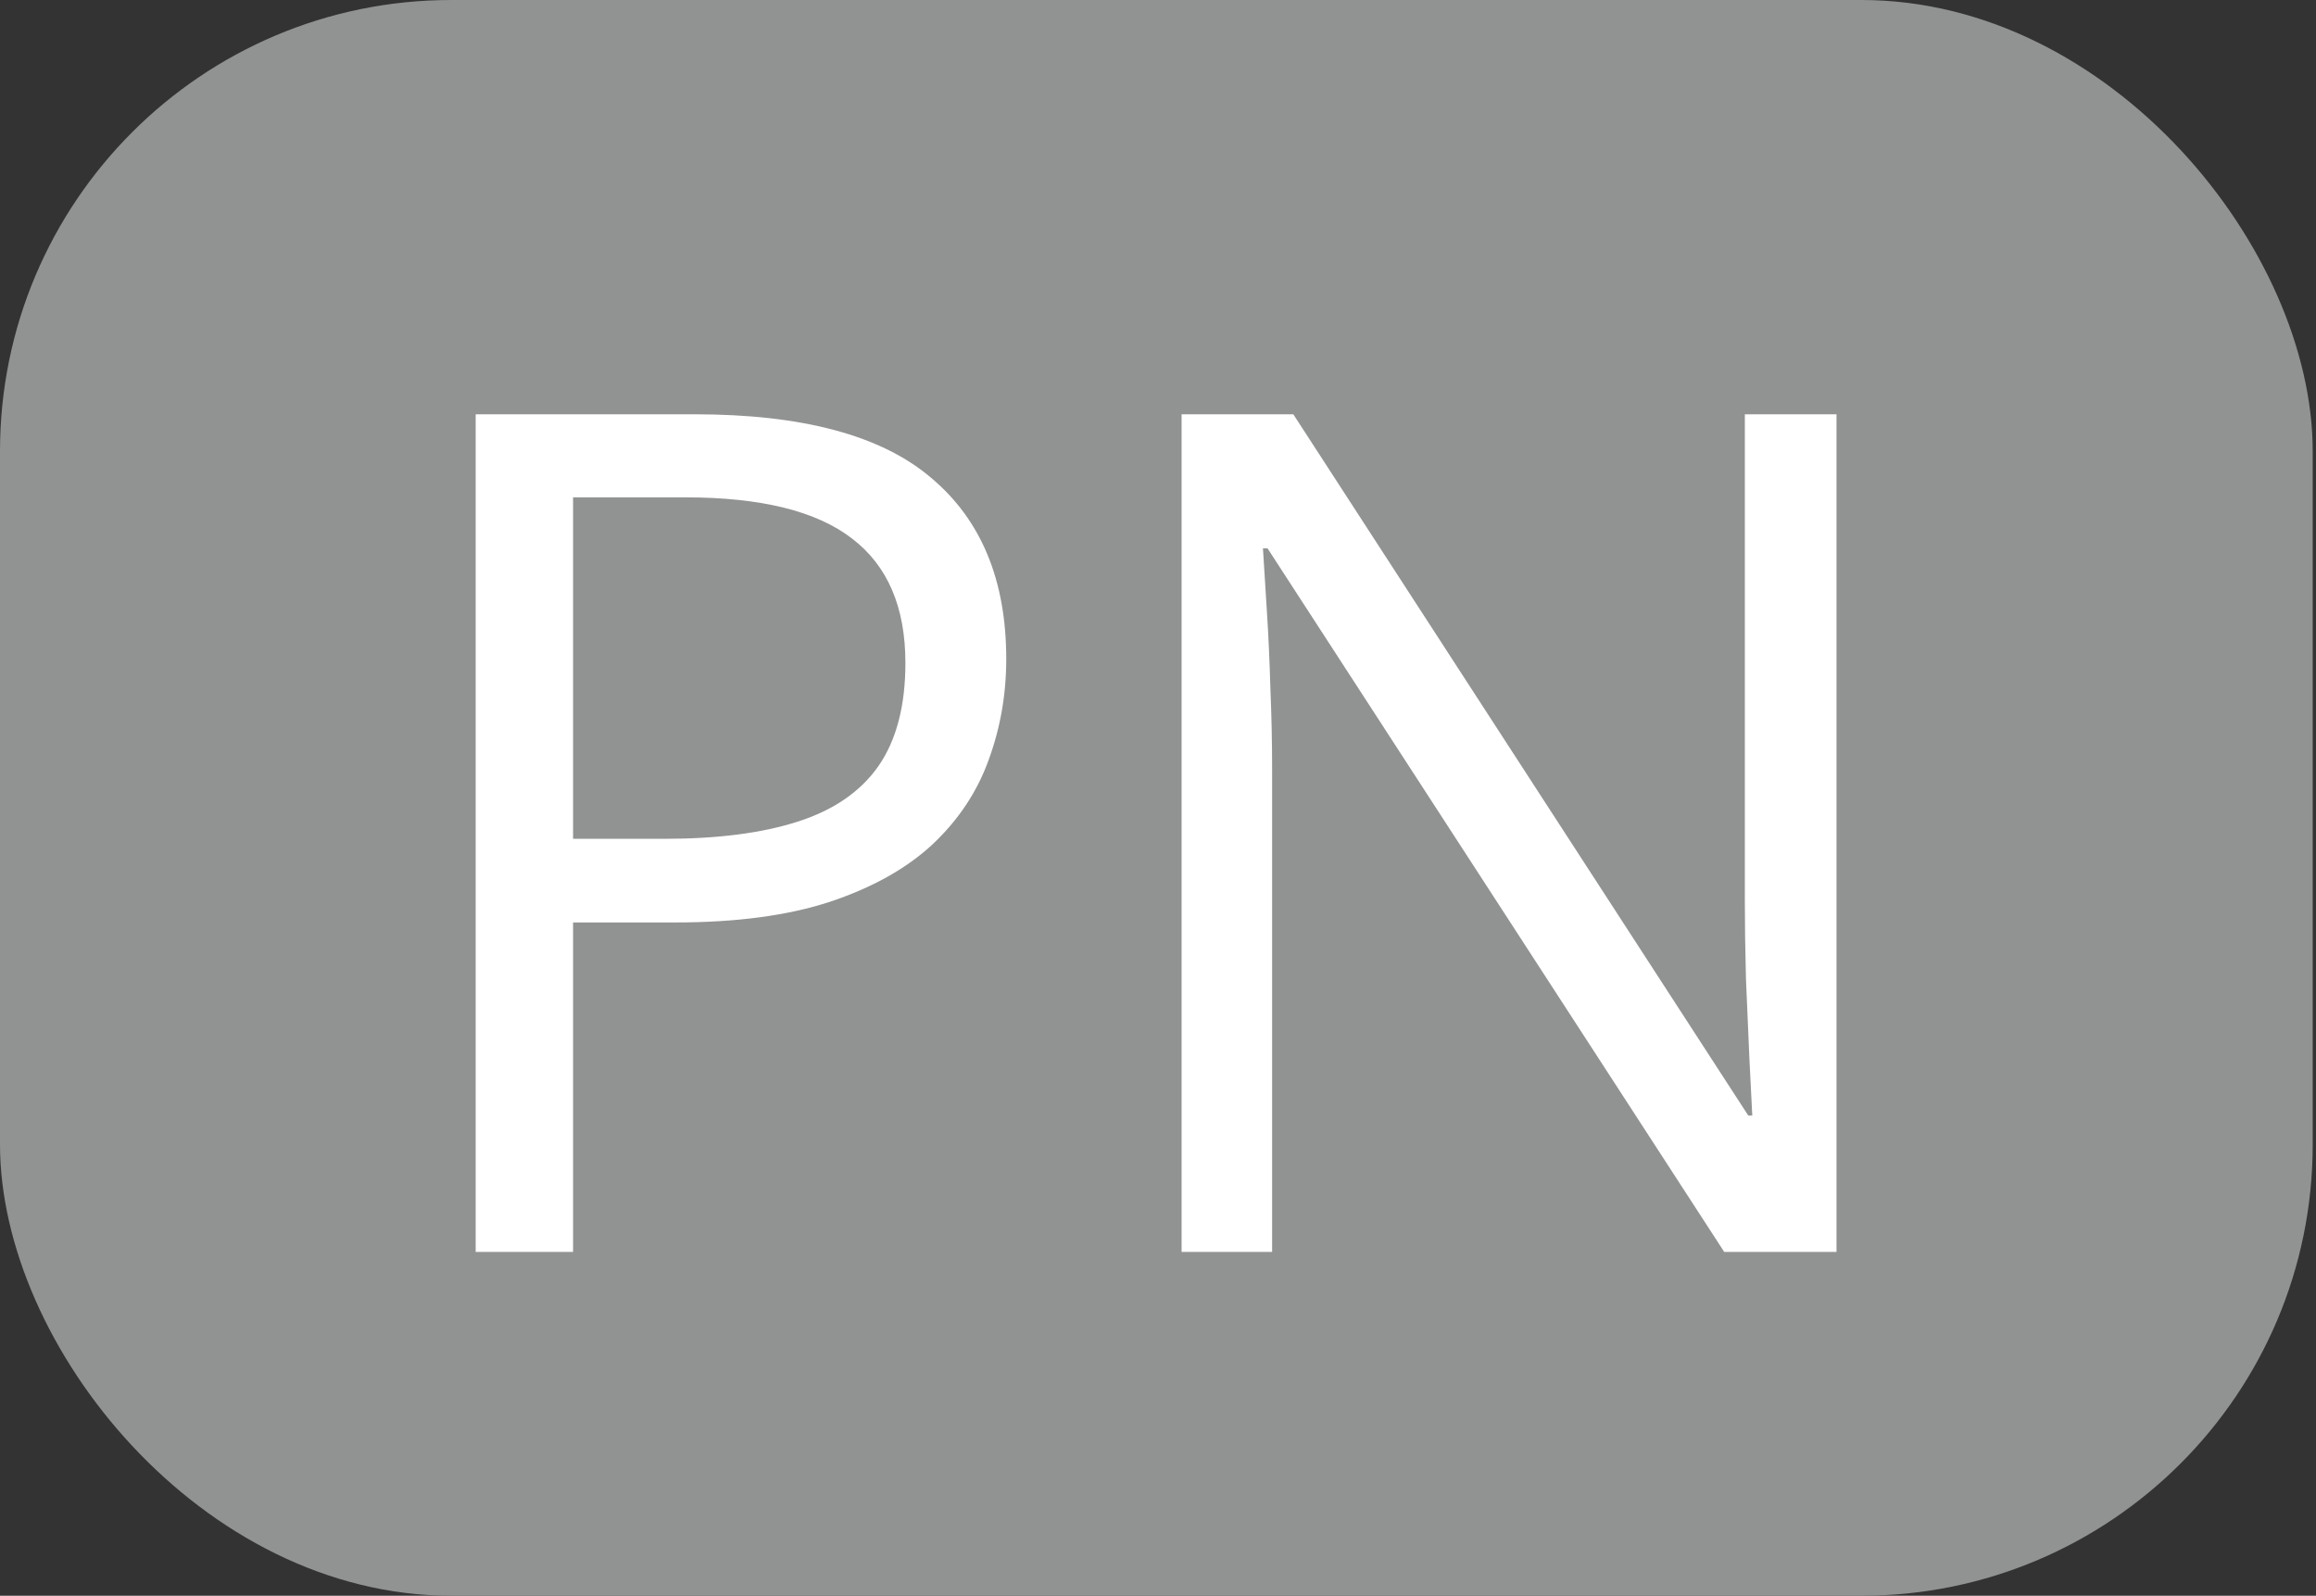
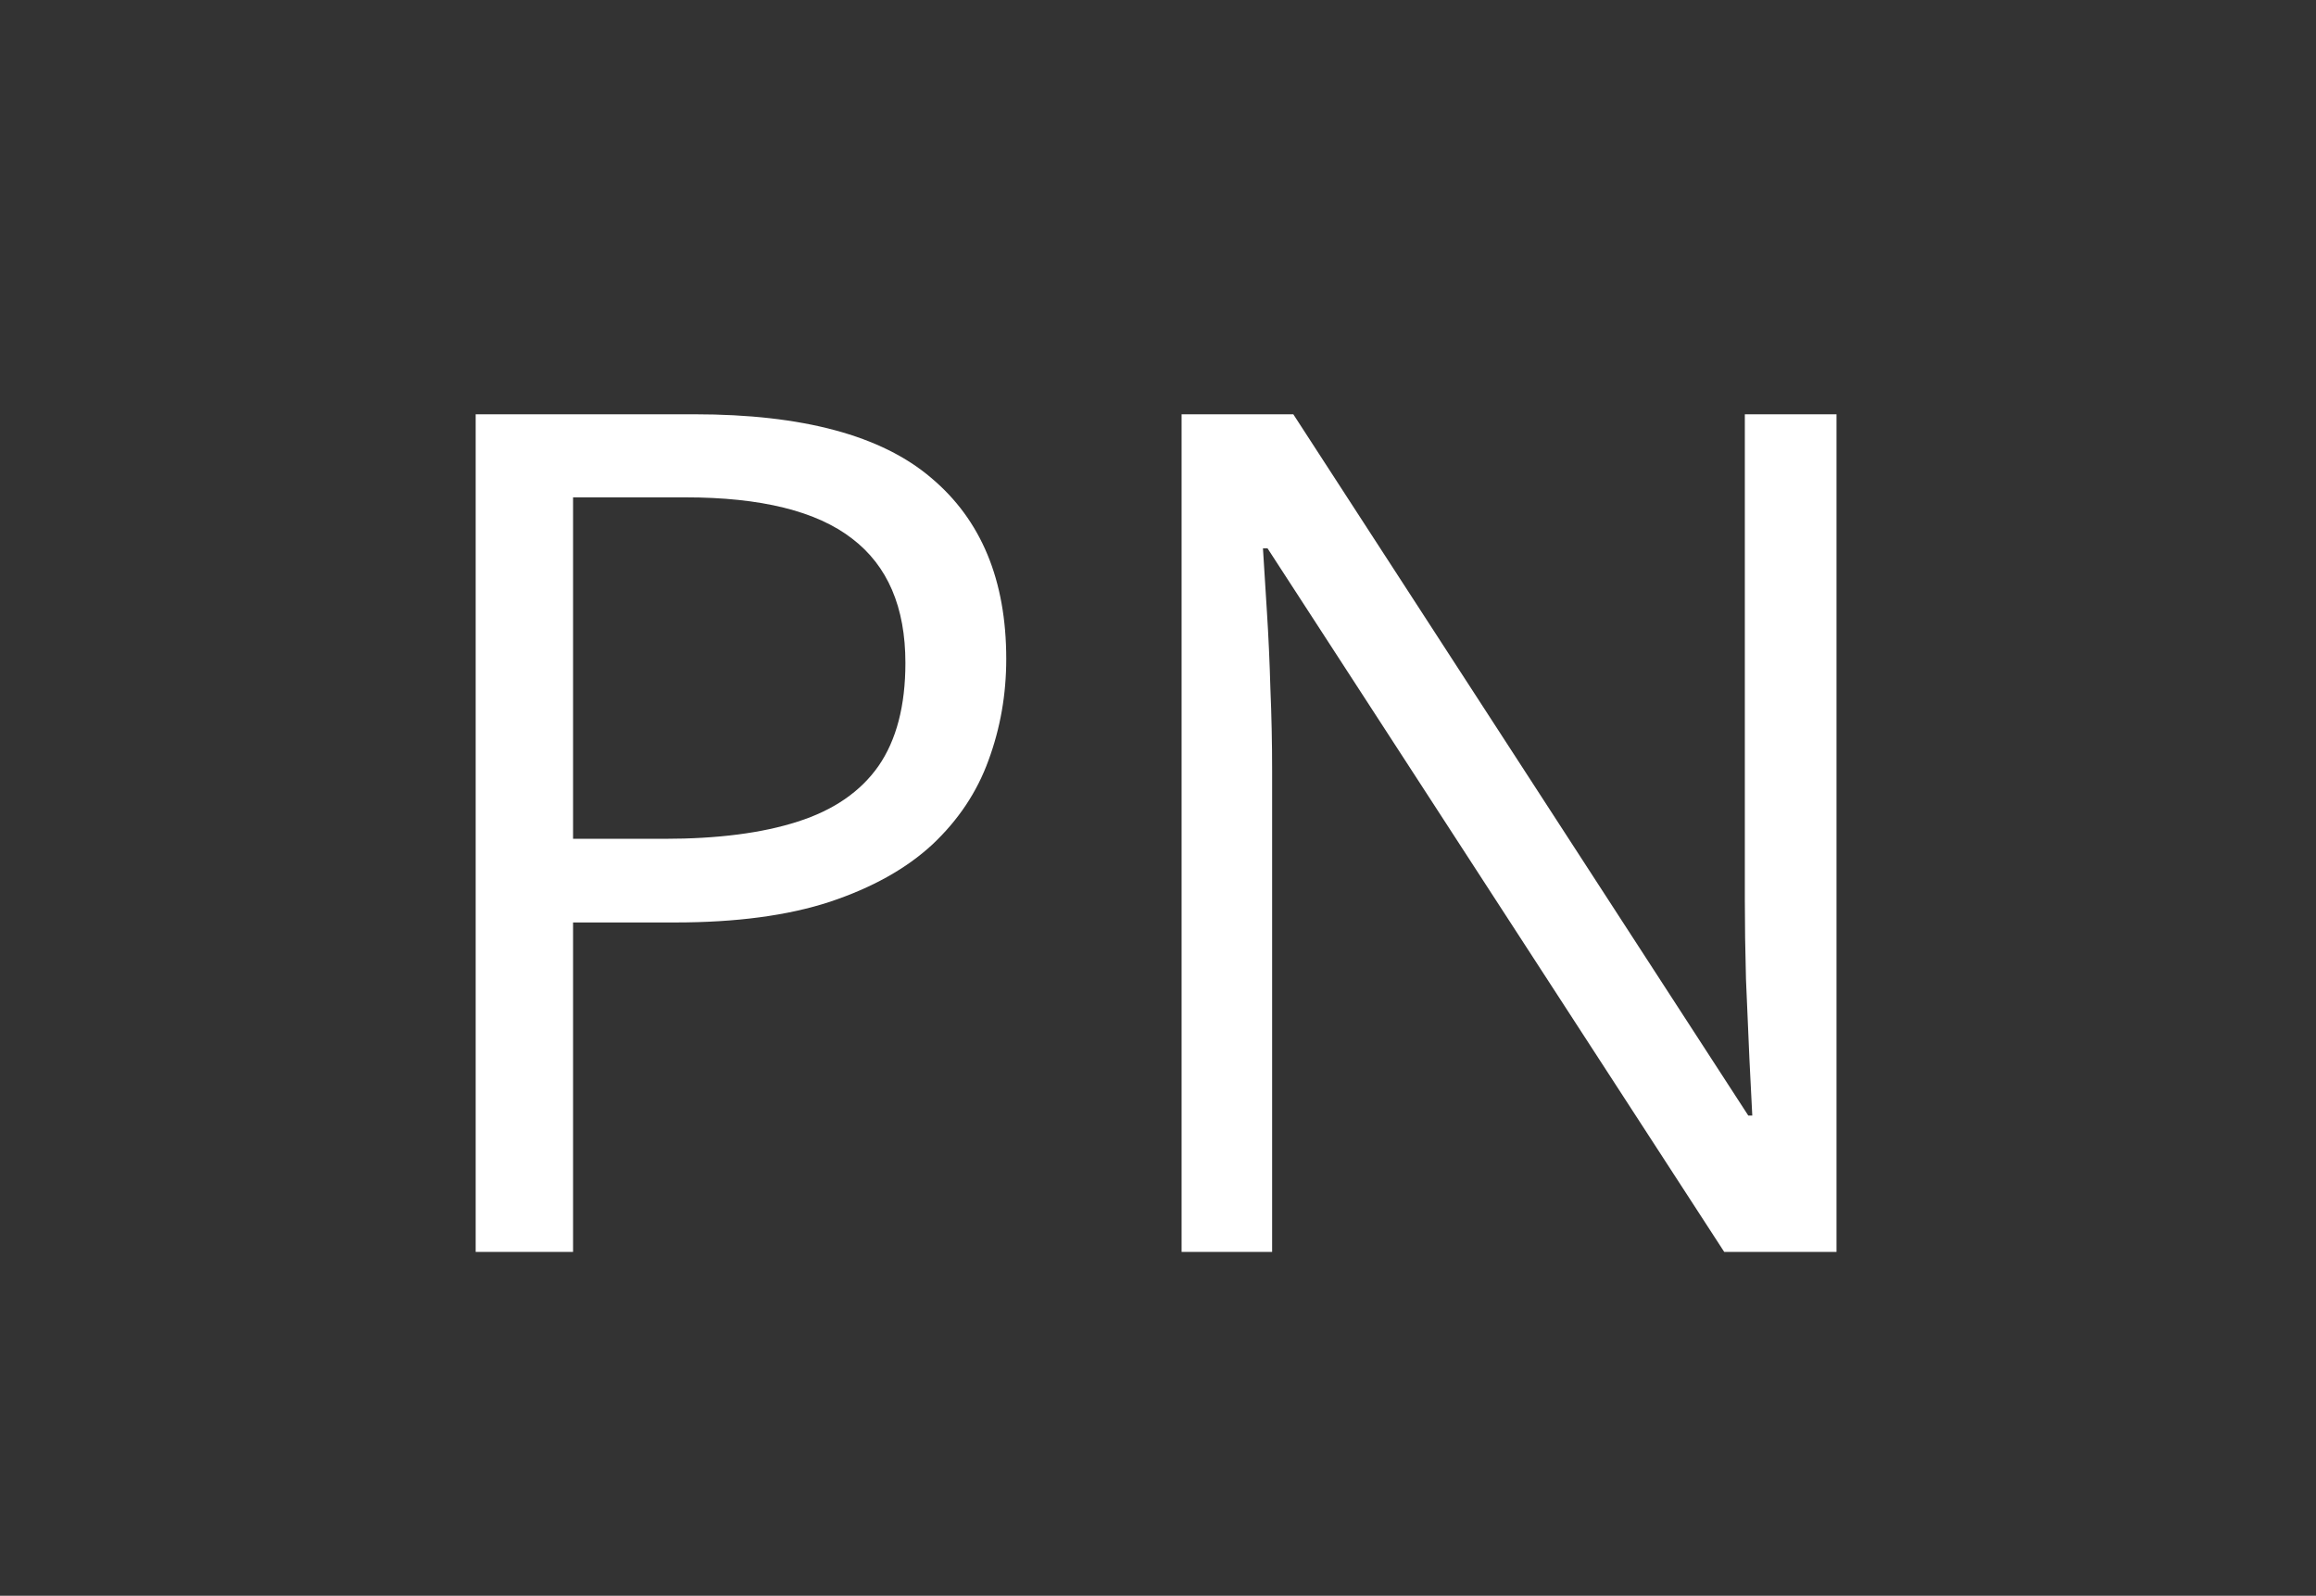
<svg xmlns="http://www.w3.org/2000/svg" width="431" height="297" viewBox="0 0 431 297" fill="none">
  <rect x="0" y="0" width="431" height="297" fill="#333333" stroke="none" />
-   <rect width="430.388" height="297" rx="83.992" fill="#919292" />
  <path d="M129.253 77.106C149.371 77.106 164.05 81.051 173.291 88.942C182.604 96.761 187.26 107.993 187.26 122.637C187.26 129.248 186.158 135.539 183.955 141.511C181.822 147.411 178.339 152.636 173.505 157.185C168.671 161.664 162.308 165.218 154.418 167.849C146.598 170.408 137.001 171.687 125.627 171.687H106.647V233H88.52V77.106H129.253ZM127.547 92.567H106.647V156.119H123.601C133.554 156.119 141.835 155.053 148.446 152.92C155.129 150.788 160.14 147.34 163.481 142.577C166.823 137.743 168.493 131.345 168.493 123.384C168.493 113.005 165.188 105.292 158.576 100.245C151.965 95.126 141.622 92.567 127.547 92.567ZM341.768 233H320.869L235.884 102.057H235.031C235.244 105.541 235.493 109.521 235.777 114C236.061 118.407 236.275 123.135 236.417 128.182C236.63 133.158 236.737 138.241 236.737 143.43V233H219.889V77.106H240.682L325.347 207.622H326.093C325.951 205.134 325.774 201.615 325.56 197.065C325.347 192.445 325.134 187.504 324.921 182.244C324.778 176.912 324.707 171.972 324.707 167.422V77.106H341.768V233Z" fill="white" />
</svg>